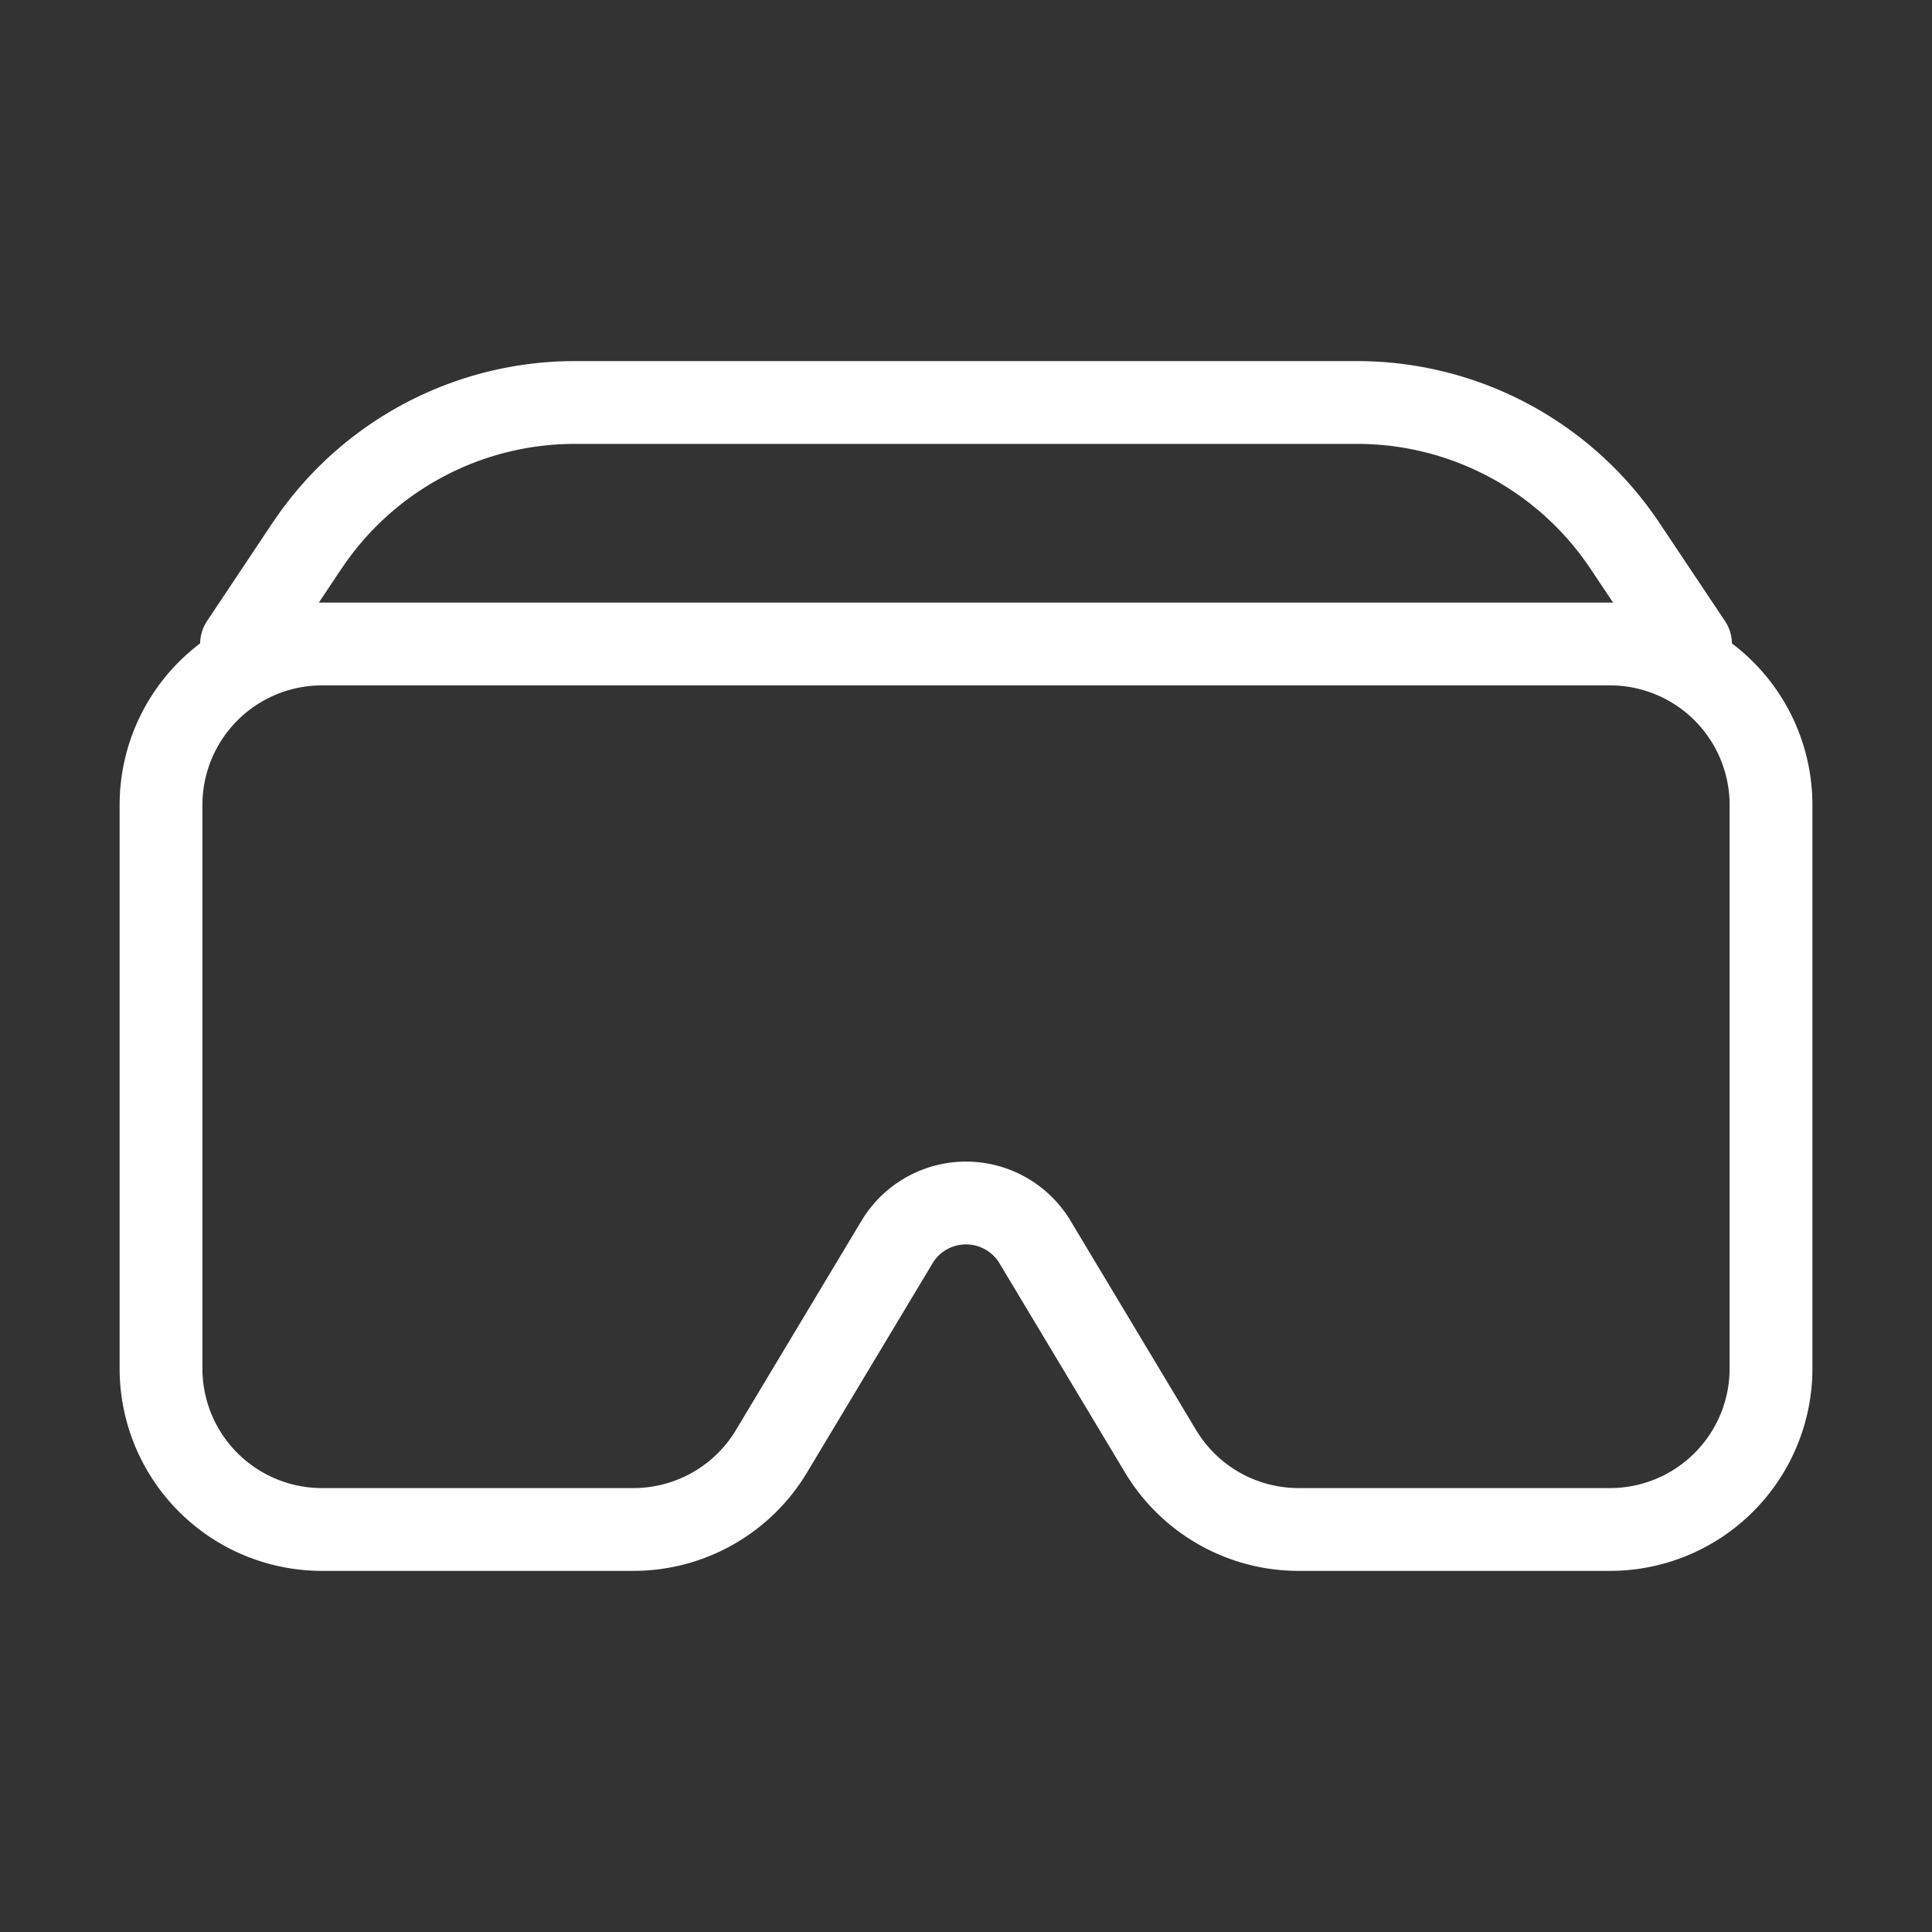
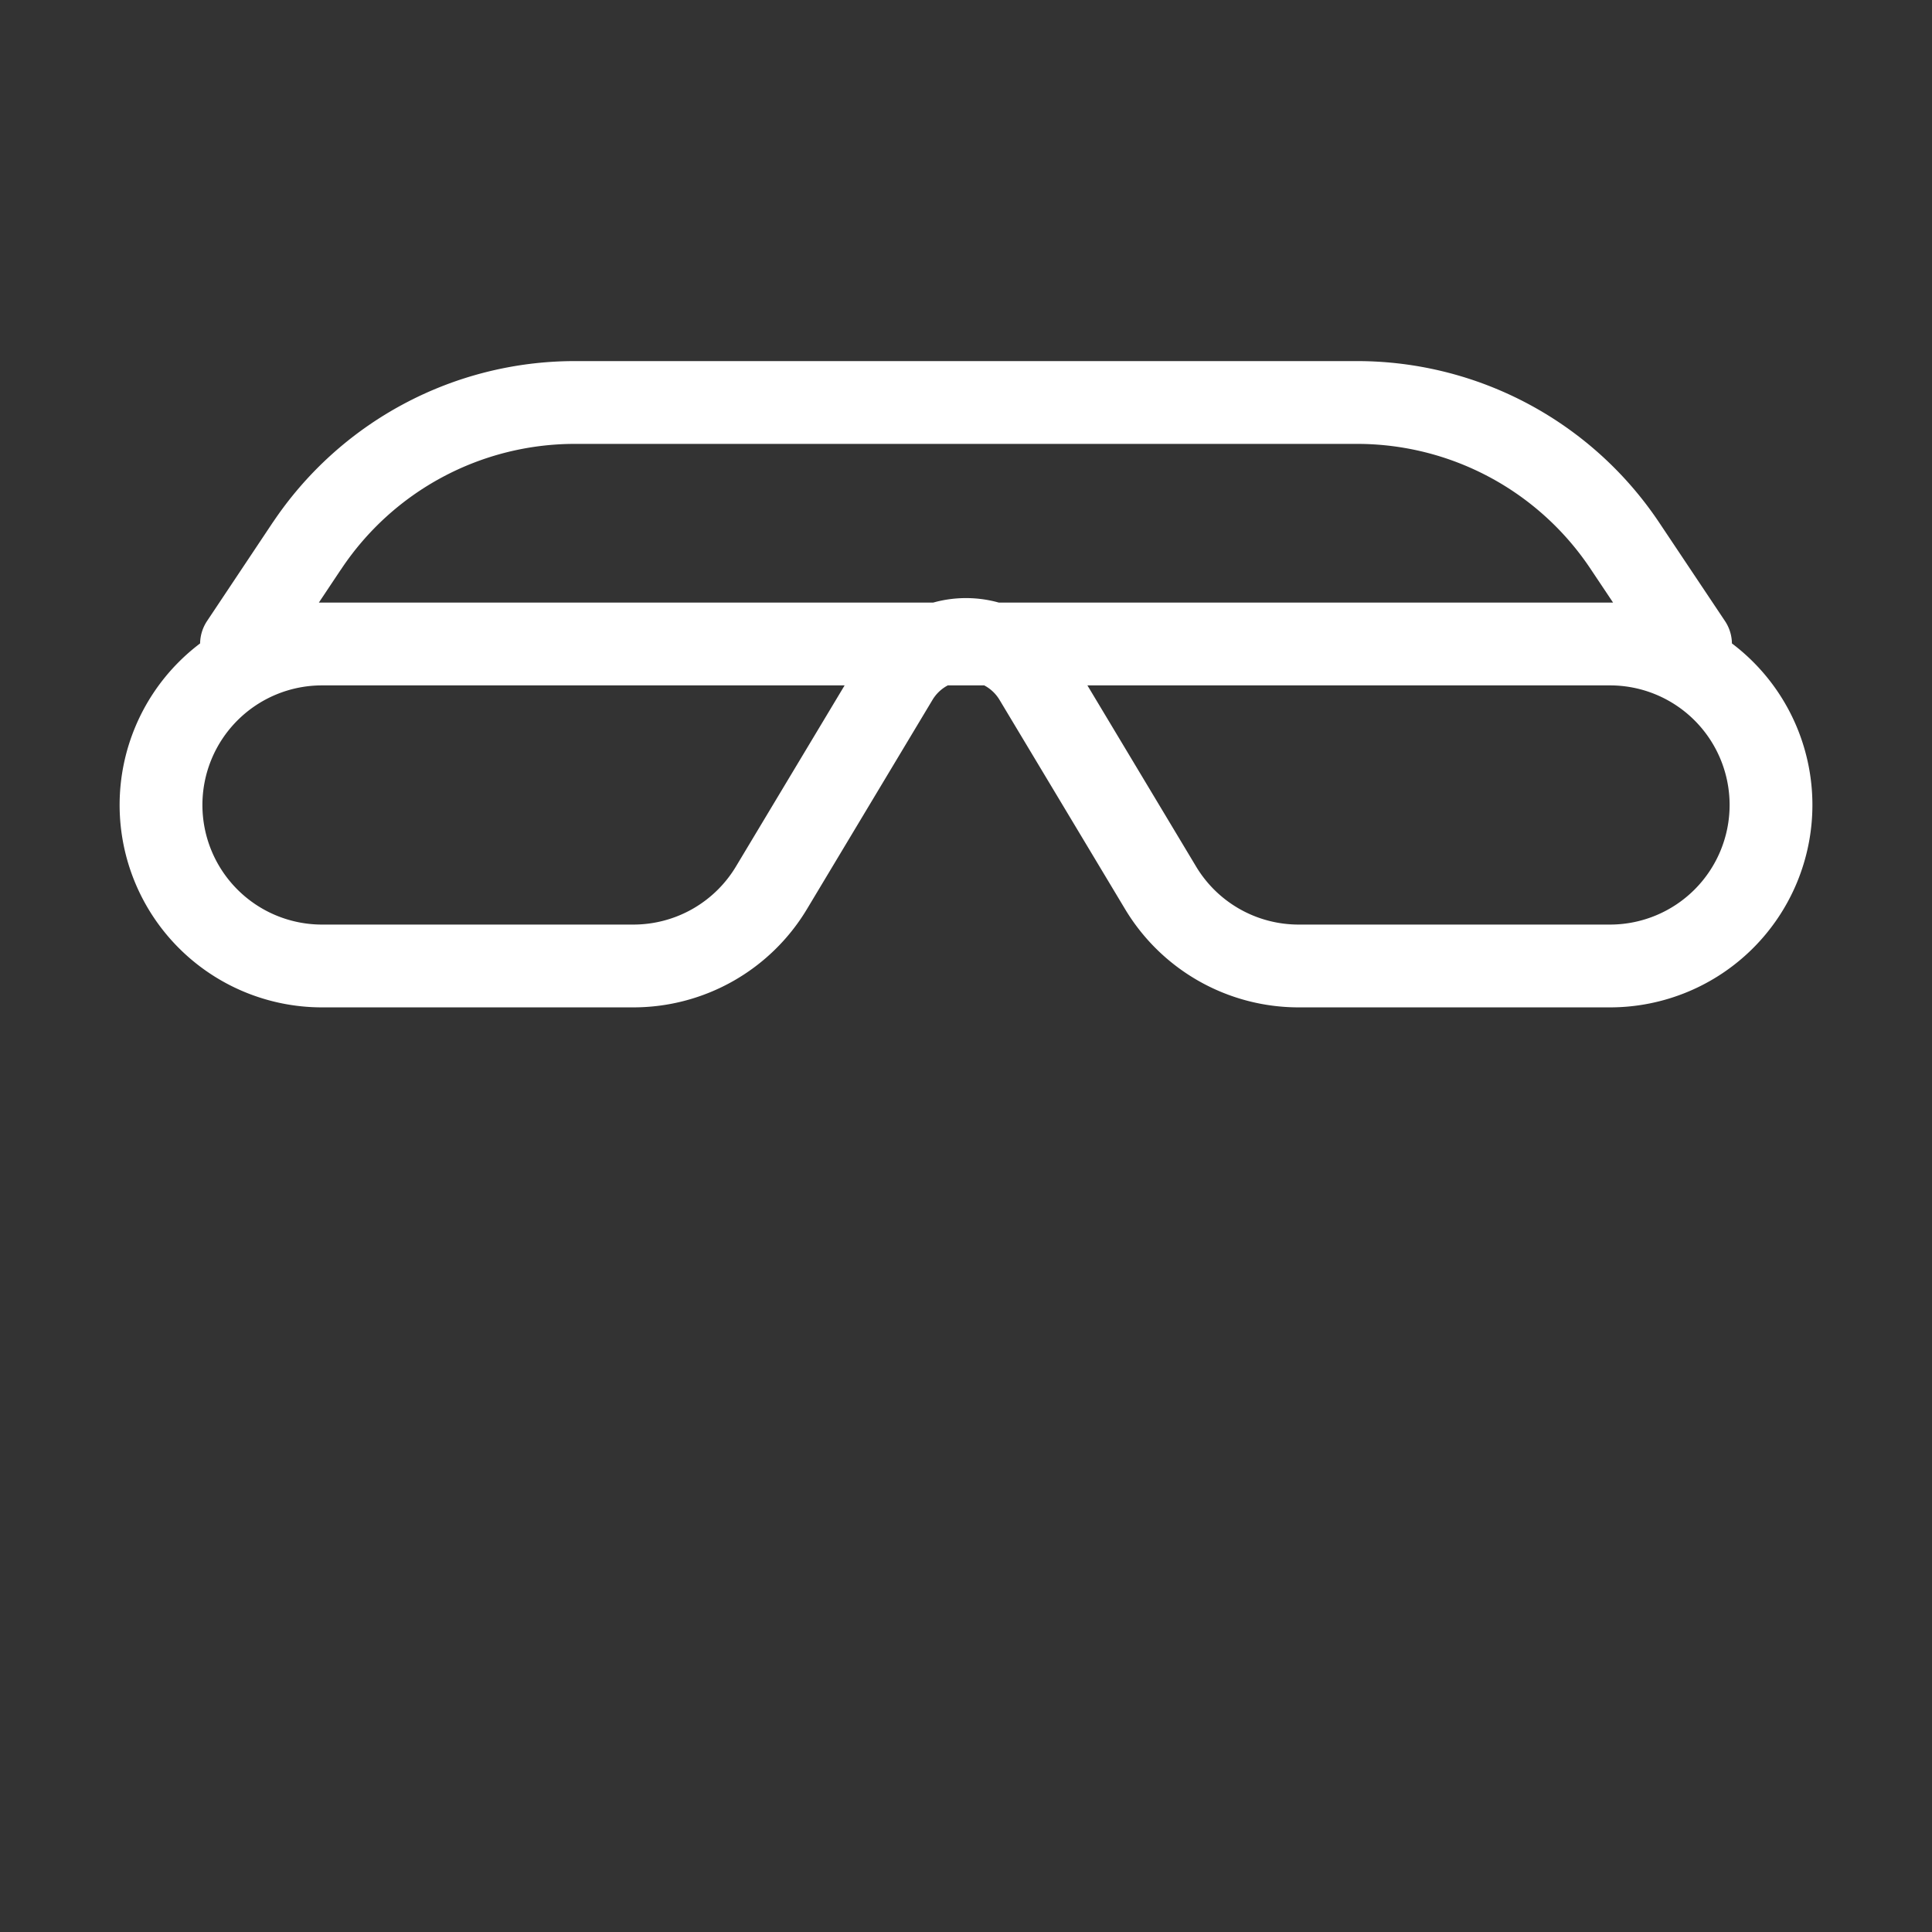
<svg xmlns="http://www.w3.org/2000/svg" width="70" height="70" fill="none">
  <rect width="100%" height="100%" fill="#333333" stroke="none" />
-   <path stroke="#fff" stroke-linecap="round" stroke-linejoin="round" stroke-width="3" d="M5.834 29.166a5.833 5.833 0 0 1 5.833-5.833h46.667a5.833 5.833 0 0 1 5.833 5.833v20.417a5.834 5.834 0 0 1-5.833 5.833H47.052a5.833 5.833 0 0 1-5.002-2.832l-4.55-7.583a2.916 2.916 0 0 0-4.999 0l-4.55 7.583a5.834 5.834 0 0 1-5.002 2.832H11.667a5.833 5.833 0 0 1-5.833-5.833V29.166Zm5.288-9.388a11.667 11.667 0 0 1 9.704-5.195H49.17a11.666 11.666 0 0 1 9.706 5.195l2.375 3.555H8.75l2.37-3.555Z" />
+   <path stroke="#fff" stroke-linecap="round" stroke-linejoin="round" stroke-width="3" d="M5.834 29.166a5.833 5.833 0 0 1 5.833-5.833h46.667a5.833 5.833 0 0 1 5.833 5.833a5.834 5.834 0 0 1-5.833 5.833H47.052a5.833 5.833 0 0 1-5.002-2.832l-4.55-7.583a2.916 2.916 0 0 0-4.999 0l-4.55 7.583a5.834 5.834 0 0 1-5.002 2.832H11.667a5.833 5.833 0 0 1-5.833-5.833V29.166Zm5.288-9.388a11.667 11.667 0 0 1 9.704-5.195H49.17a11.666 11.666 0 0 1 9.706 5.195l2.375 3.555H8.75l2.37-3.555Z" />
</svg>